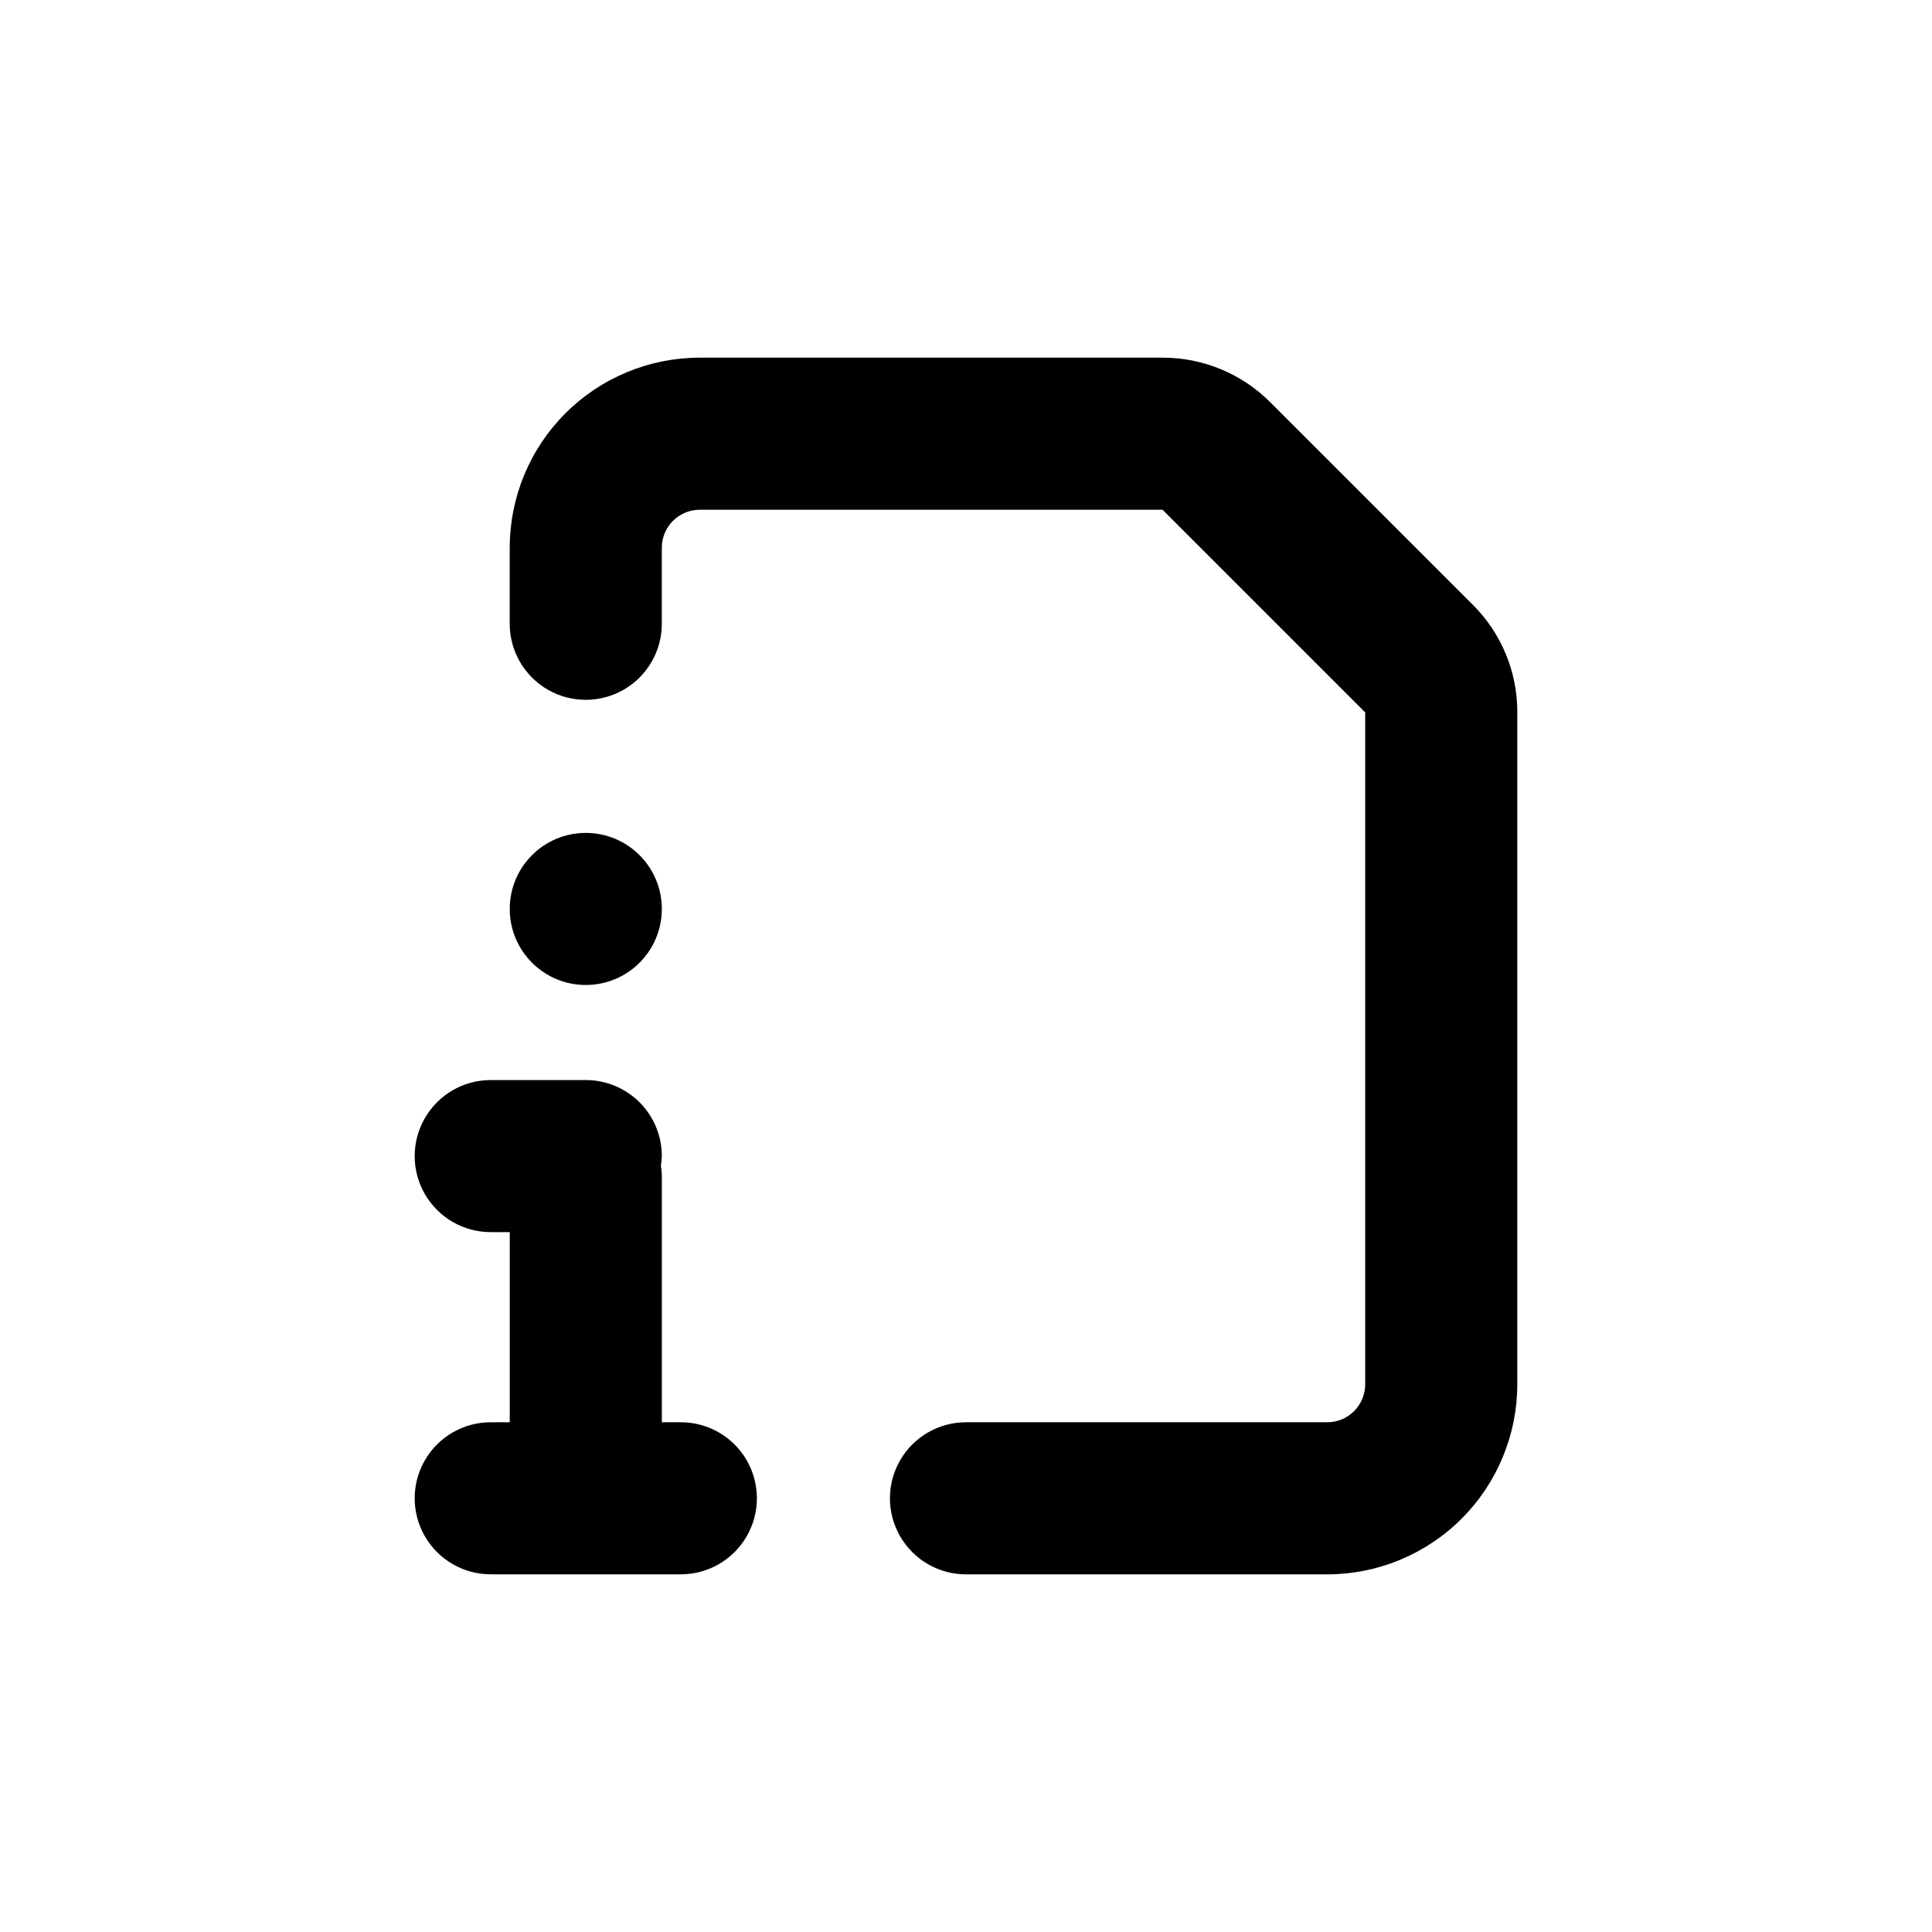
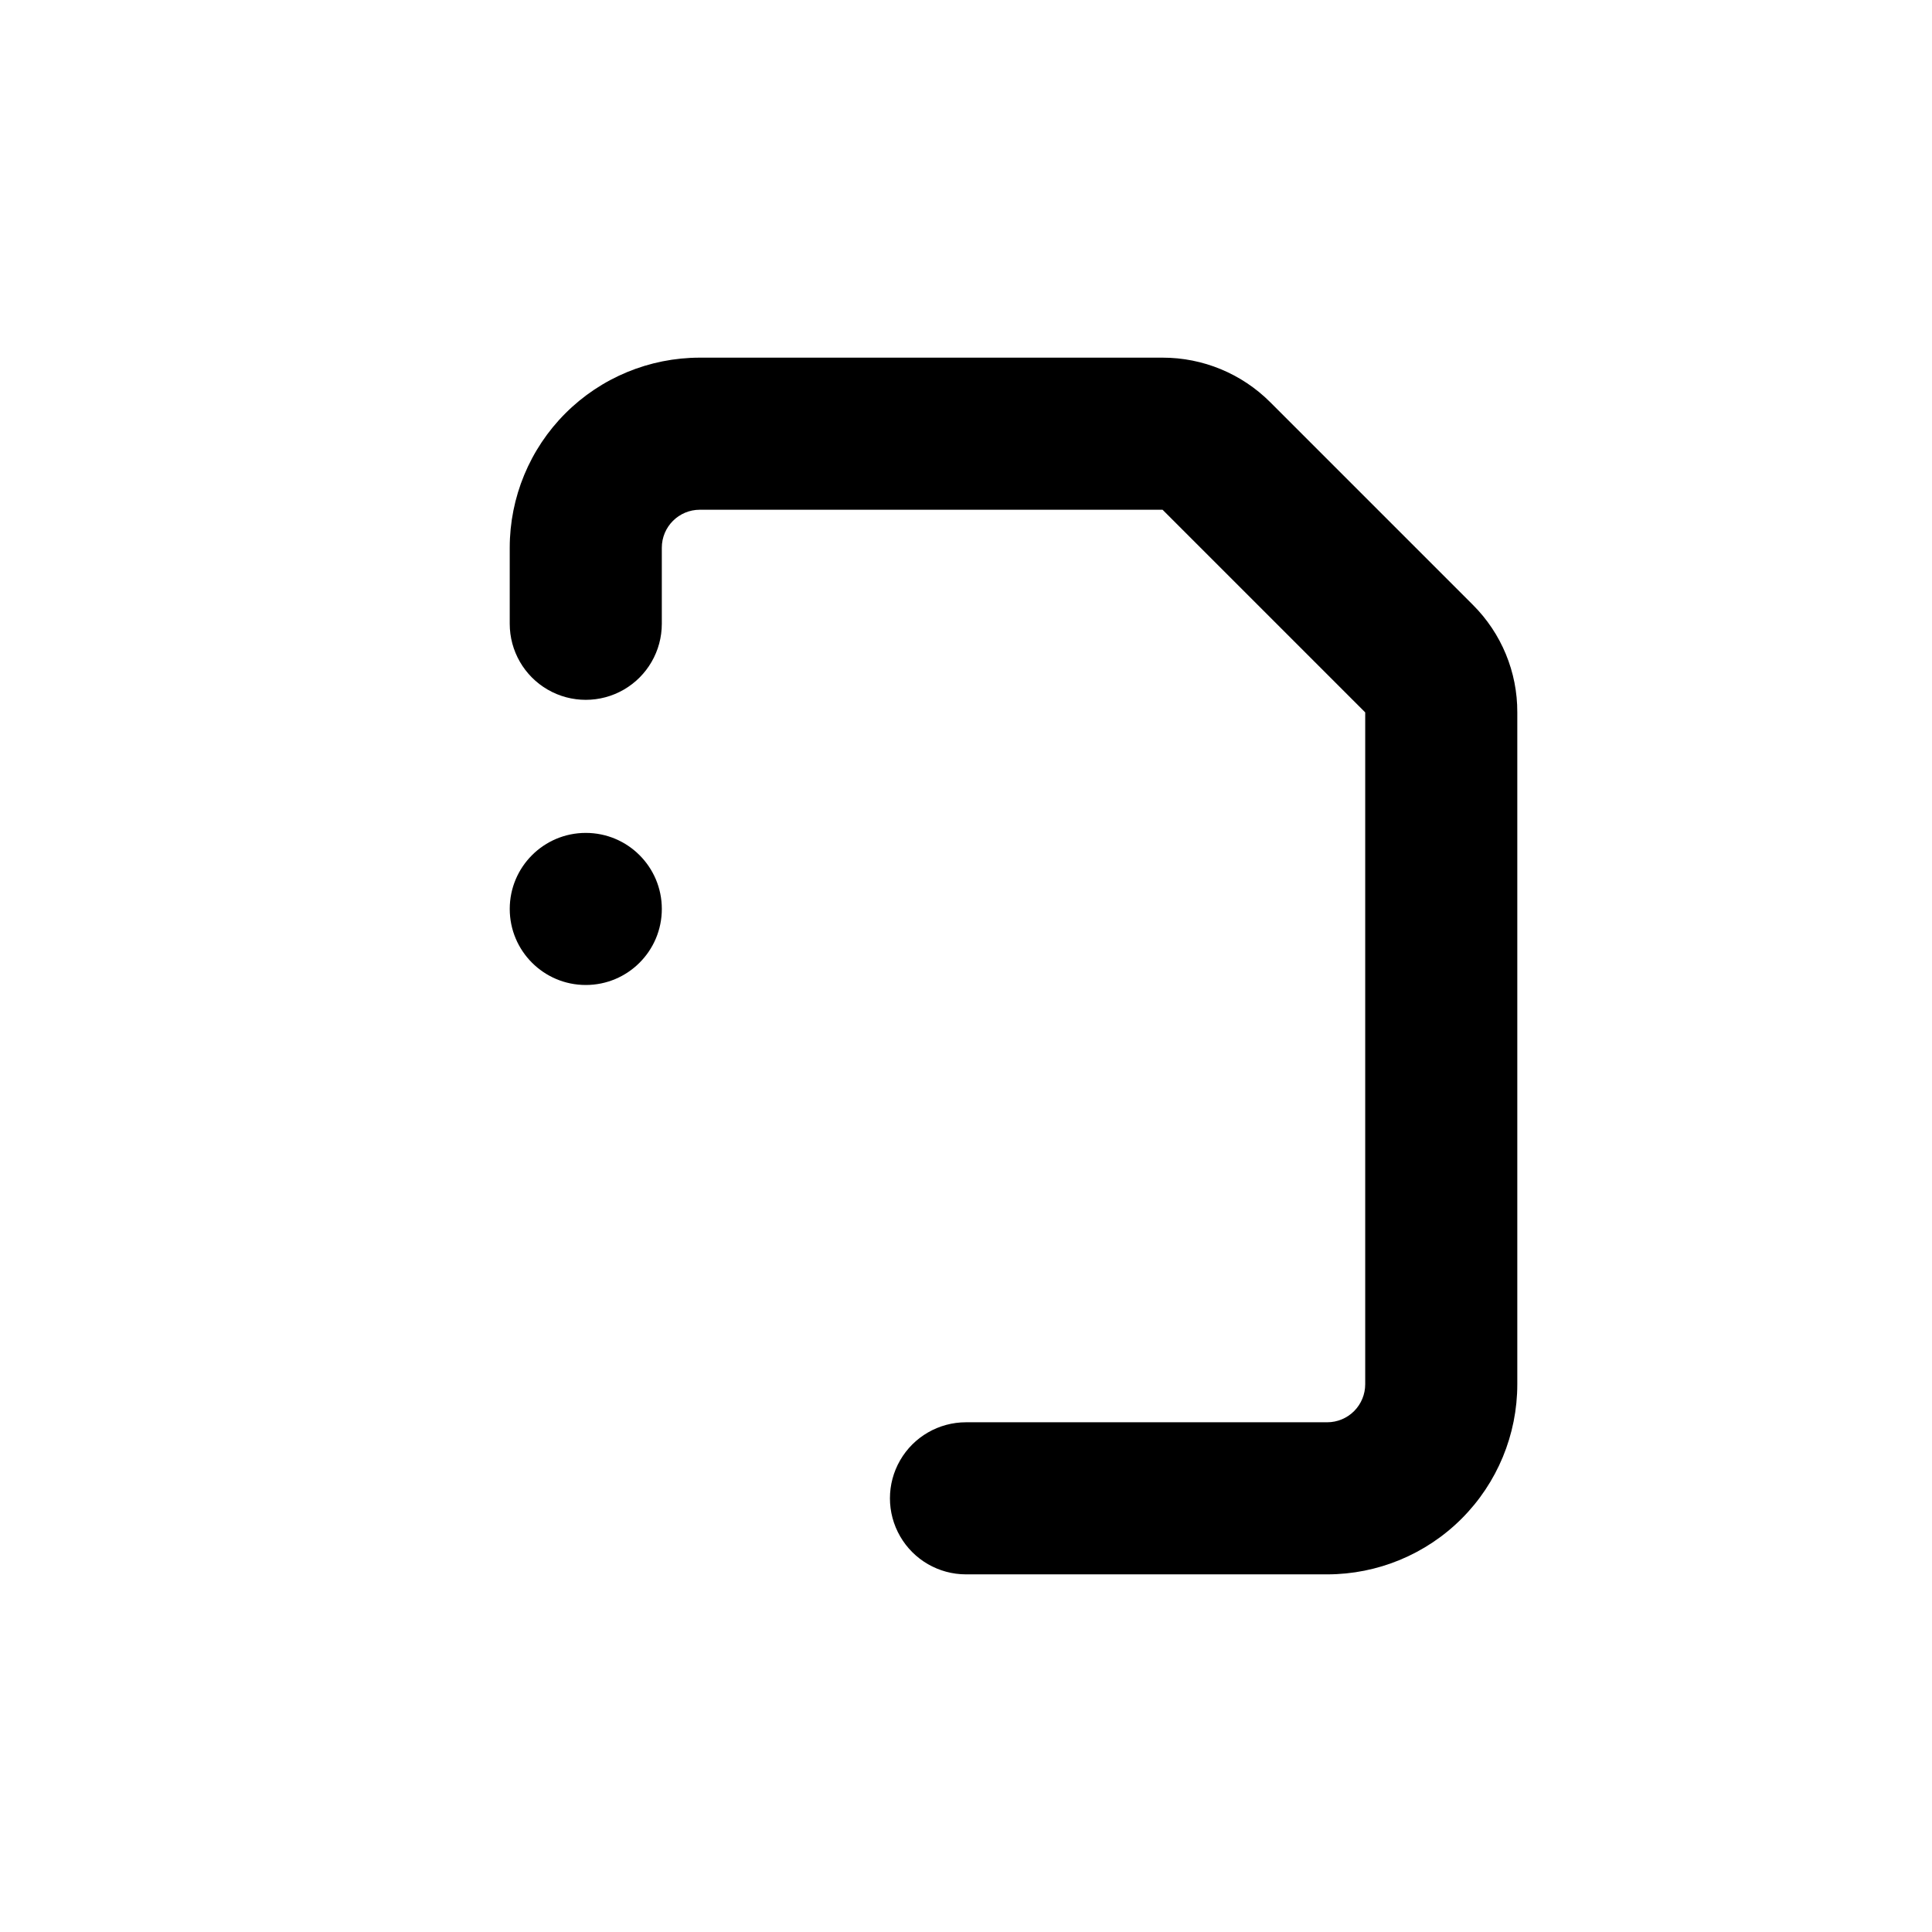
<svg xmlns="http://www.w3.org/2000/svg" fill="#000000" width="800px" height="800px" version="1.1" viewBox="144 144 512 512">
  <g>
    <path d="m319.39 384.88c0 11.133-9.023 20.152-20.152 20.152-11.133 0-20.152-9.02-20.152-20.152 0-11.129 9.02-20.152 20.152-20.152 11.129 0 20.152 9.023 20.152 20.152" />
-     <path d="m274.05 520.91c-7.199 0-13.852 3.84-17.453 10.074s-3.602 13.918 0 20.152 10.254 10.078 17.453 10.078h50.379c7.199 0 13.855-3.844 17.453-10.078 3.602-6.234 3.602-13.918 0-20.152-3.598-6.234-10.254-10.074-17.453-10.074h-5.035v-65.496c-0.031-0.844-0.117-1.688-0.254-2.519 0.137-0.832 0.223-1.676 0.254-2.519 0-5.344-2.125-10.469-5.902-14.25-3.781-3.777-8.906-5.902-14.25-5.902h-25.191c-7.199 0-13.852 3.84-17.453 10.078-3.602 6.234-3.602 13.914 0 20.152 3.602 6.234 10.254 10.074 17.453 10.074h5.039v50.383z" />
    <path d="m546.1 510.84v-178.05c0.043-10.699-4.203-20.969-11.789-28.516l-53.703-53.703c-7.566-7.559-17.824-11.801-28.516-11.789h-122.63c-13.363 0-26.176 5.305-35.625 14.754-9.449 9.449-14.754 22.262-14.754 35.625v20.152c0 7.199 3.84 13.852 10.074 17.453 6.234 3.598 13.918 3.598 20.152 0 6.234-3.602 10.078-10.254 10.078-17.453v-20.152c0-5.566 4.508-10.074 10.074-10.074h122.63l53.703 53.703v178.05c0 2.672-1.059 5.234-2.949 7.125-1.891 1.891-4.453 2.953-7.125 2.953h-95.723c-7.203 0-13.855 3.84-17.453 10.074-3.602 6.234-3.602 13.918 0 20.152 3.598 6.234 10.25 10.078 17.453 10.078h95.723c13.363 0 26.176-5.309 35.625-14.758 9.449-9.449 14.754-22.262 14.754-35.625z" />
  </g>
</svg>